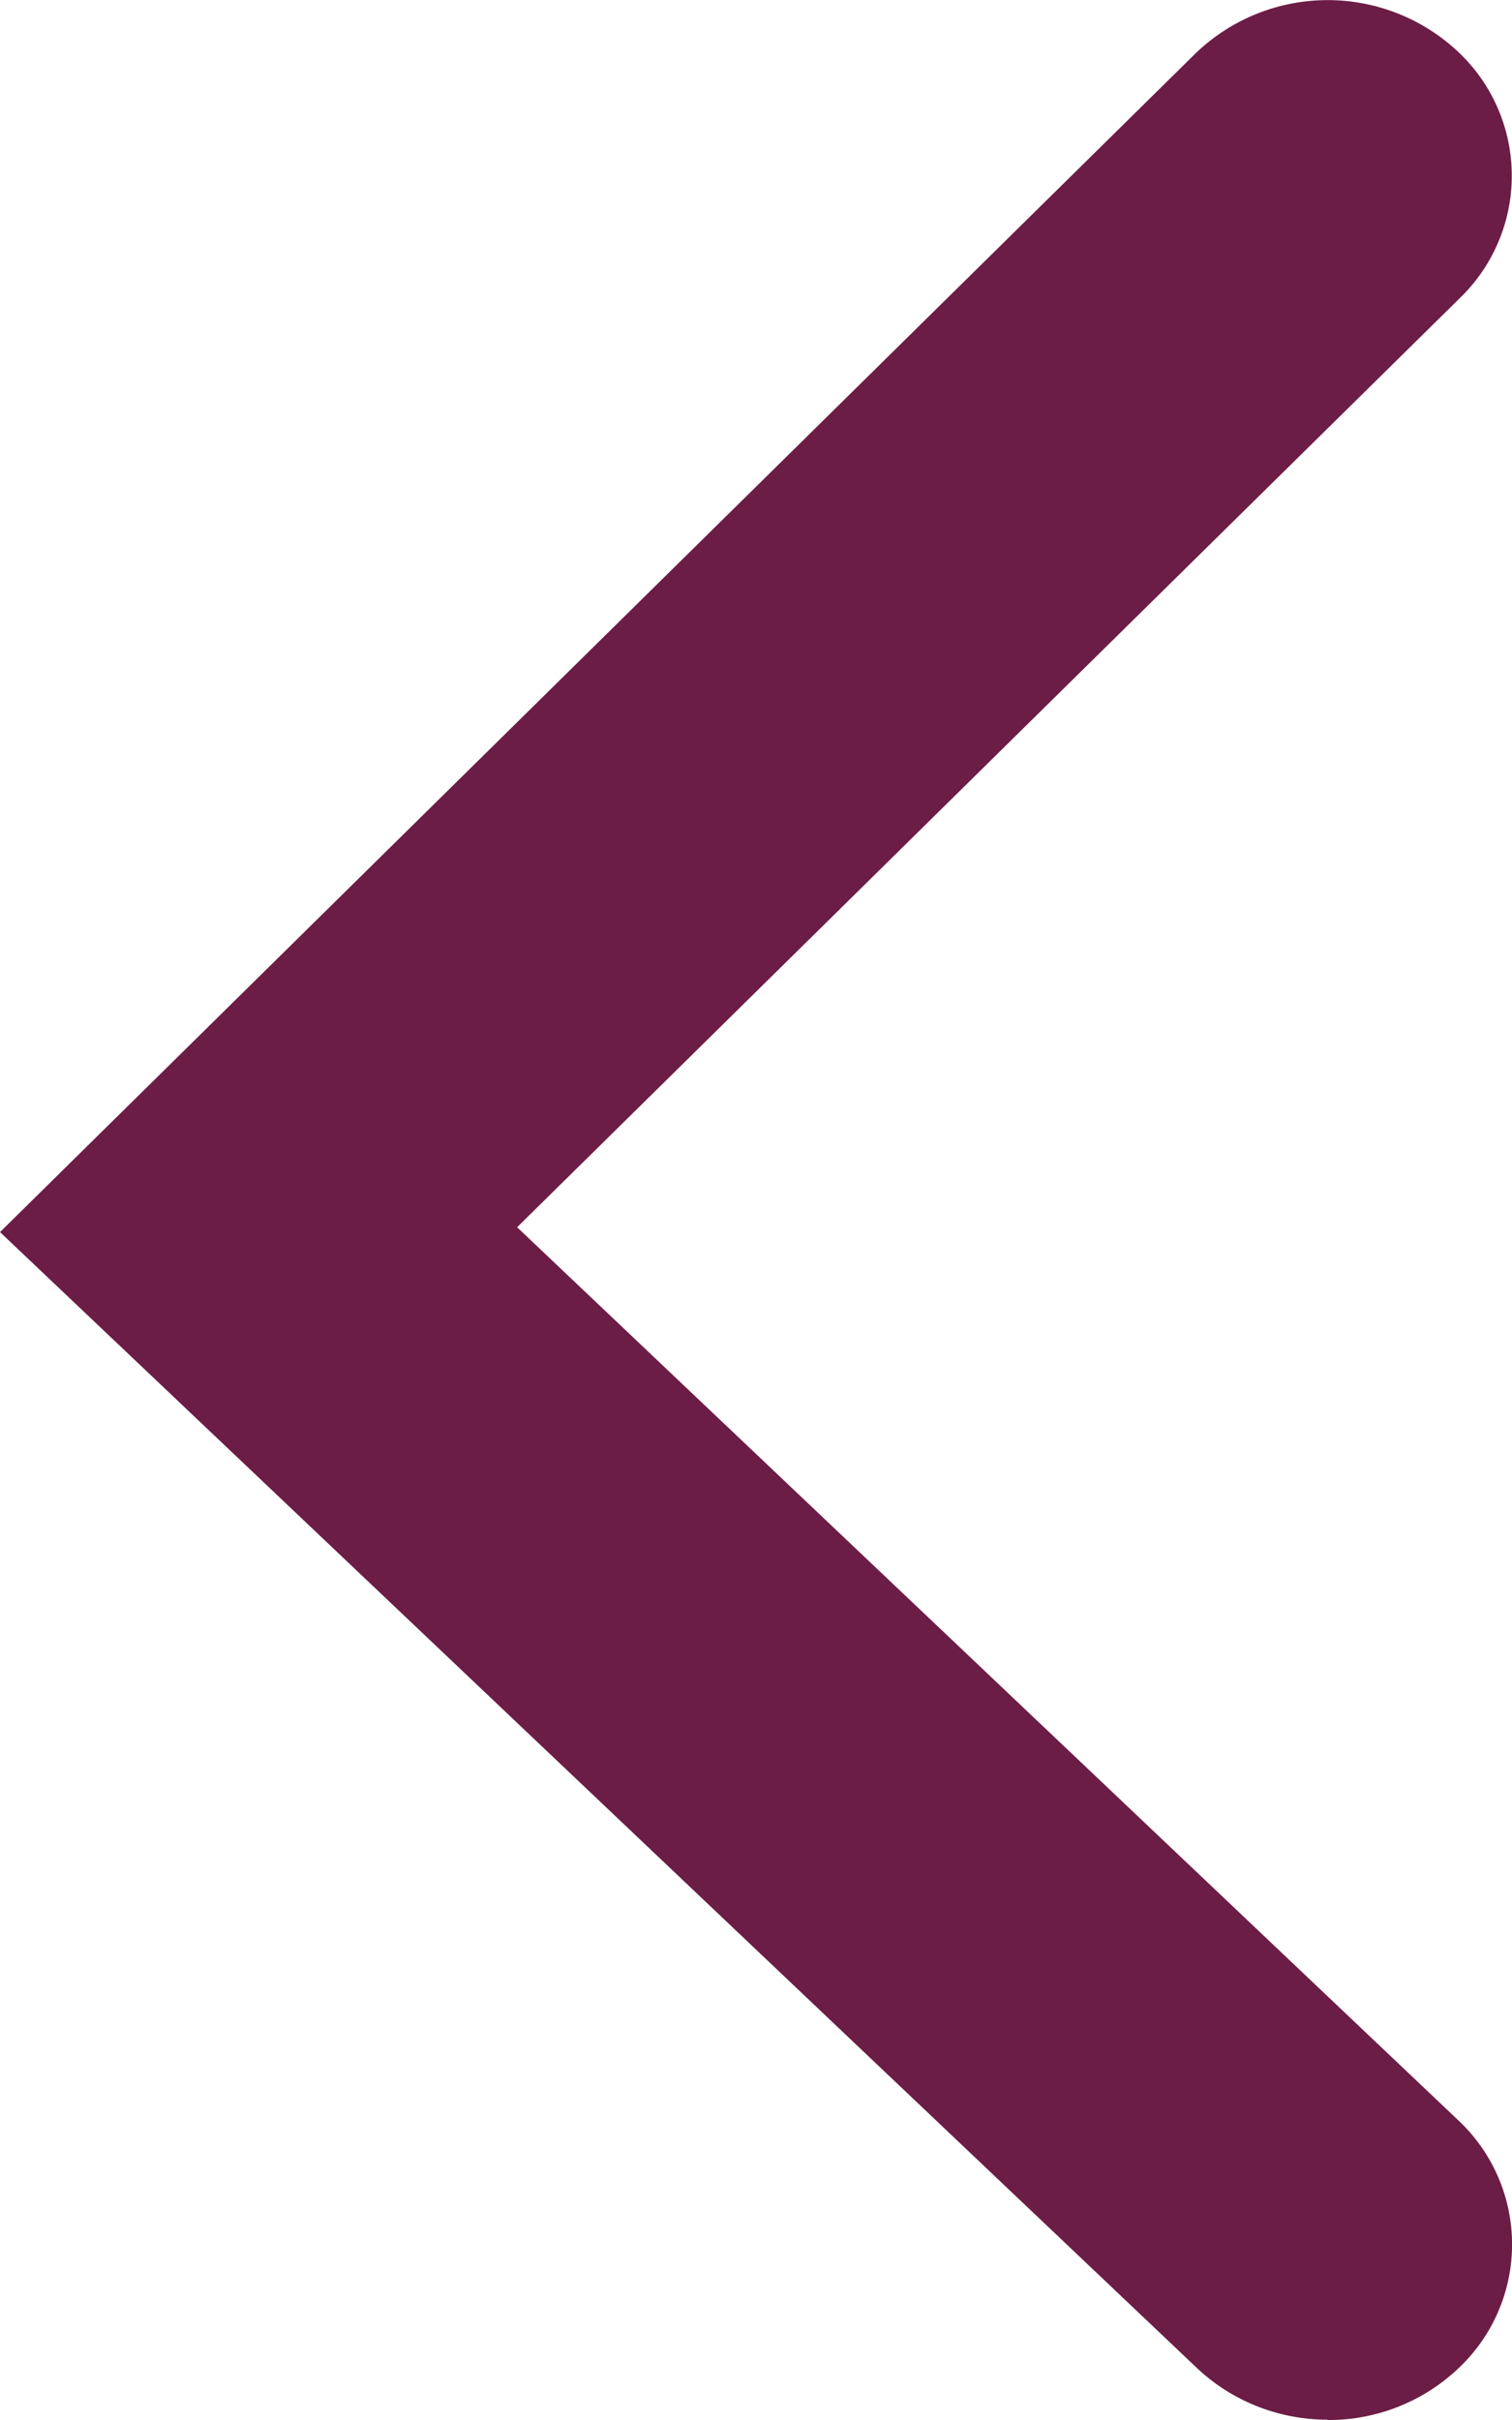
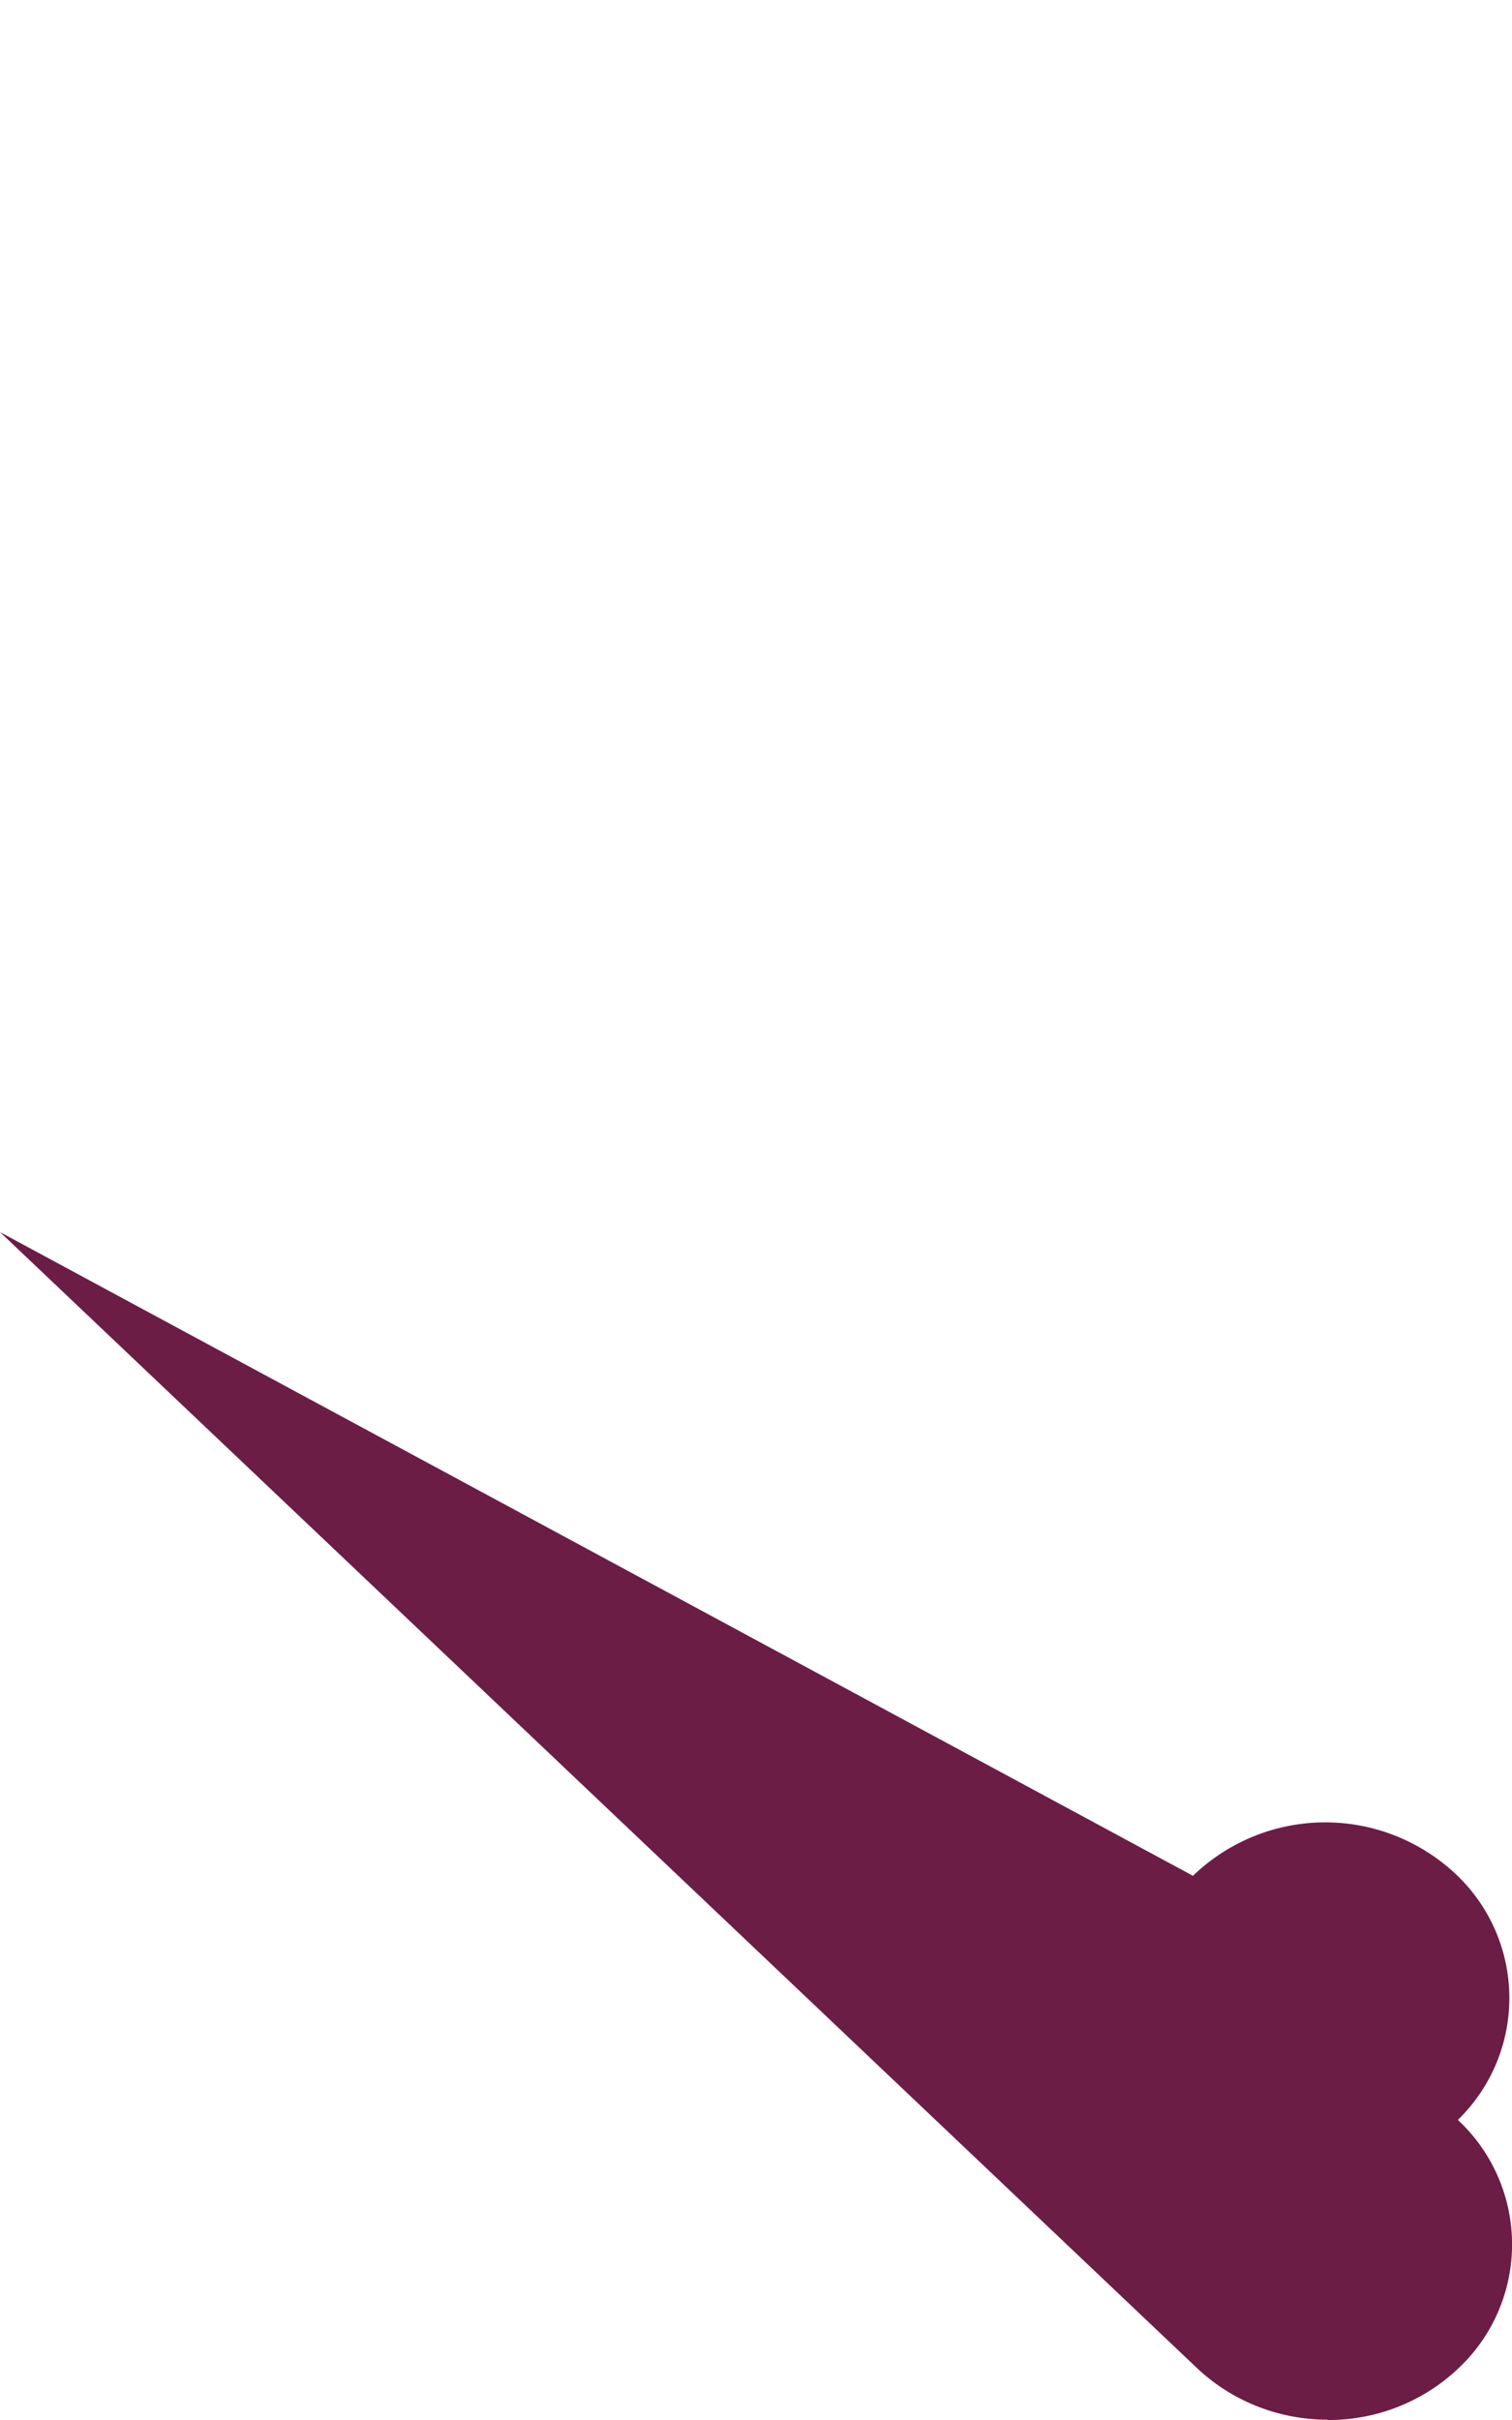
<svg xmlns="http://www.w3.org/2000/svg" width="5" height="8" viewBox="0 0 5 8">
-   <path d="M4.39 8a.623.623 0 0 0 .432-.17.562.562 0 0 0-.001-.822L1.71 4.057 4.829.984a.562.562 0 0 0-.015-.82.63.63 0 0 0-.861.013L0 4.073 3.96 7.83c.12.112.275.169.43.169z" fill="#6C1D45" fill-rule="nonzero" />
+   <path d="M4.39 8a.623.623 0 0 0 .432-.17.562.562 0 0 0-.001-.822a.562.562 0 0 0-.015-.82.63.63 0 0 0-.861.013L0 4.073 3.96 7.83c.12.112.275.169.43.169z" fill="#6C1D45" fill-rule="nonzero" />
</svg>